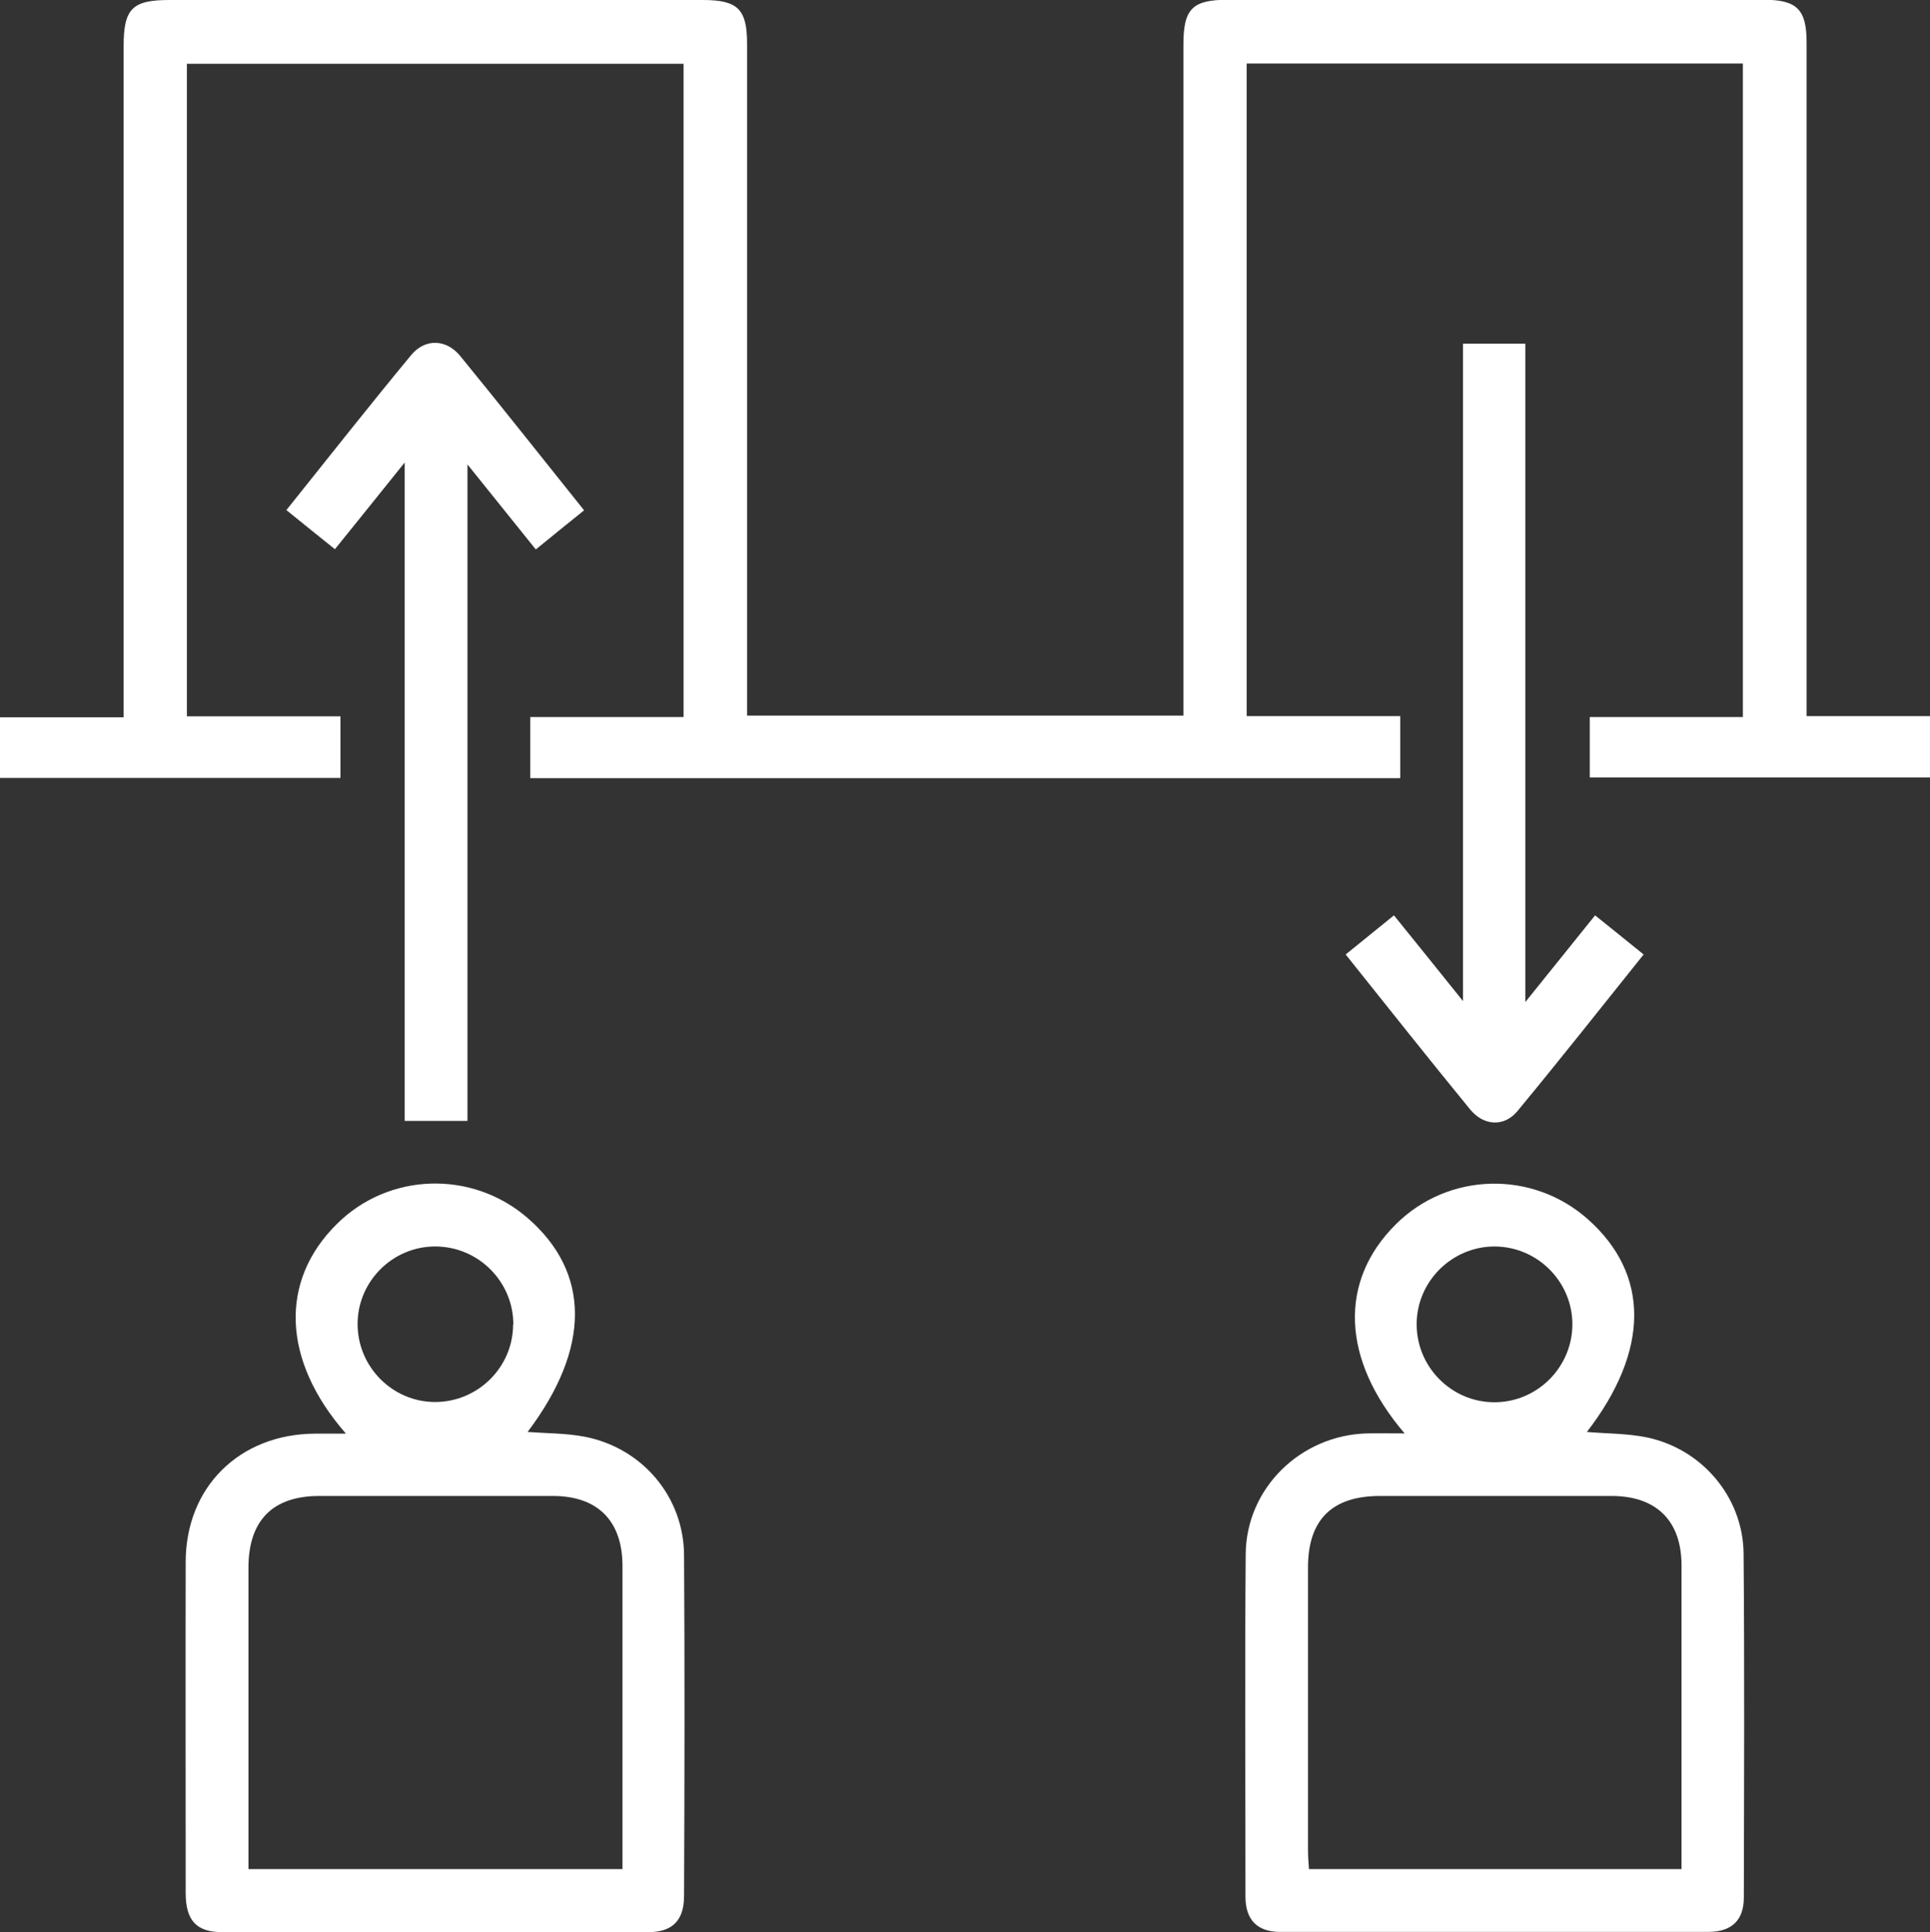
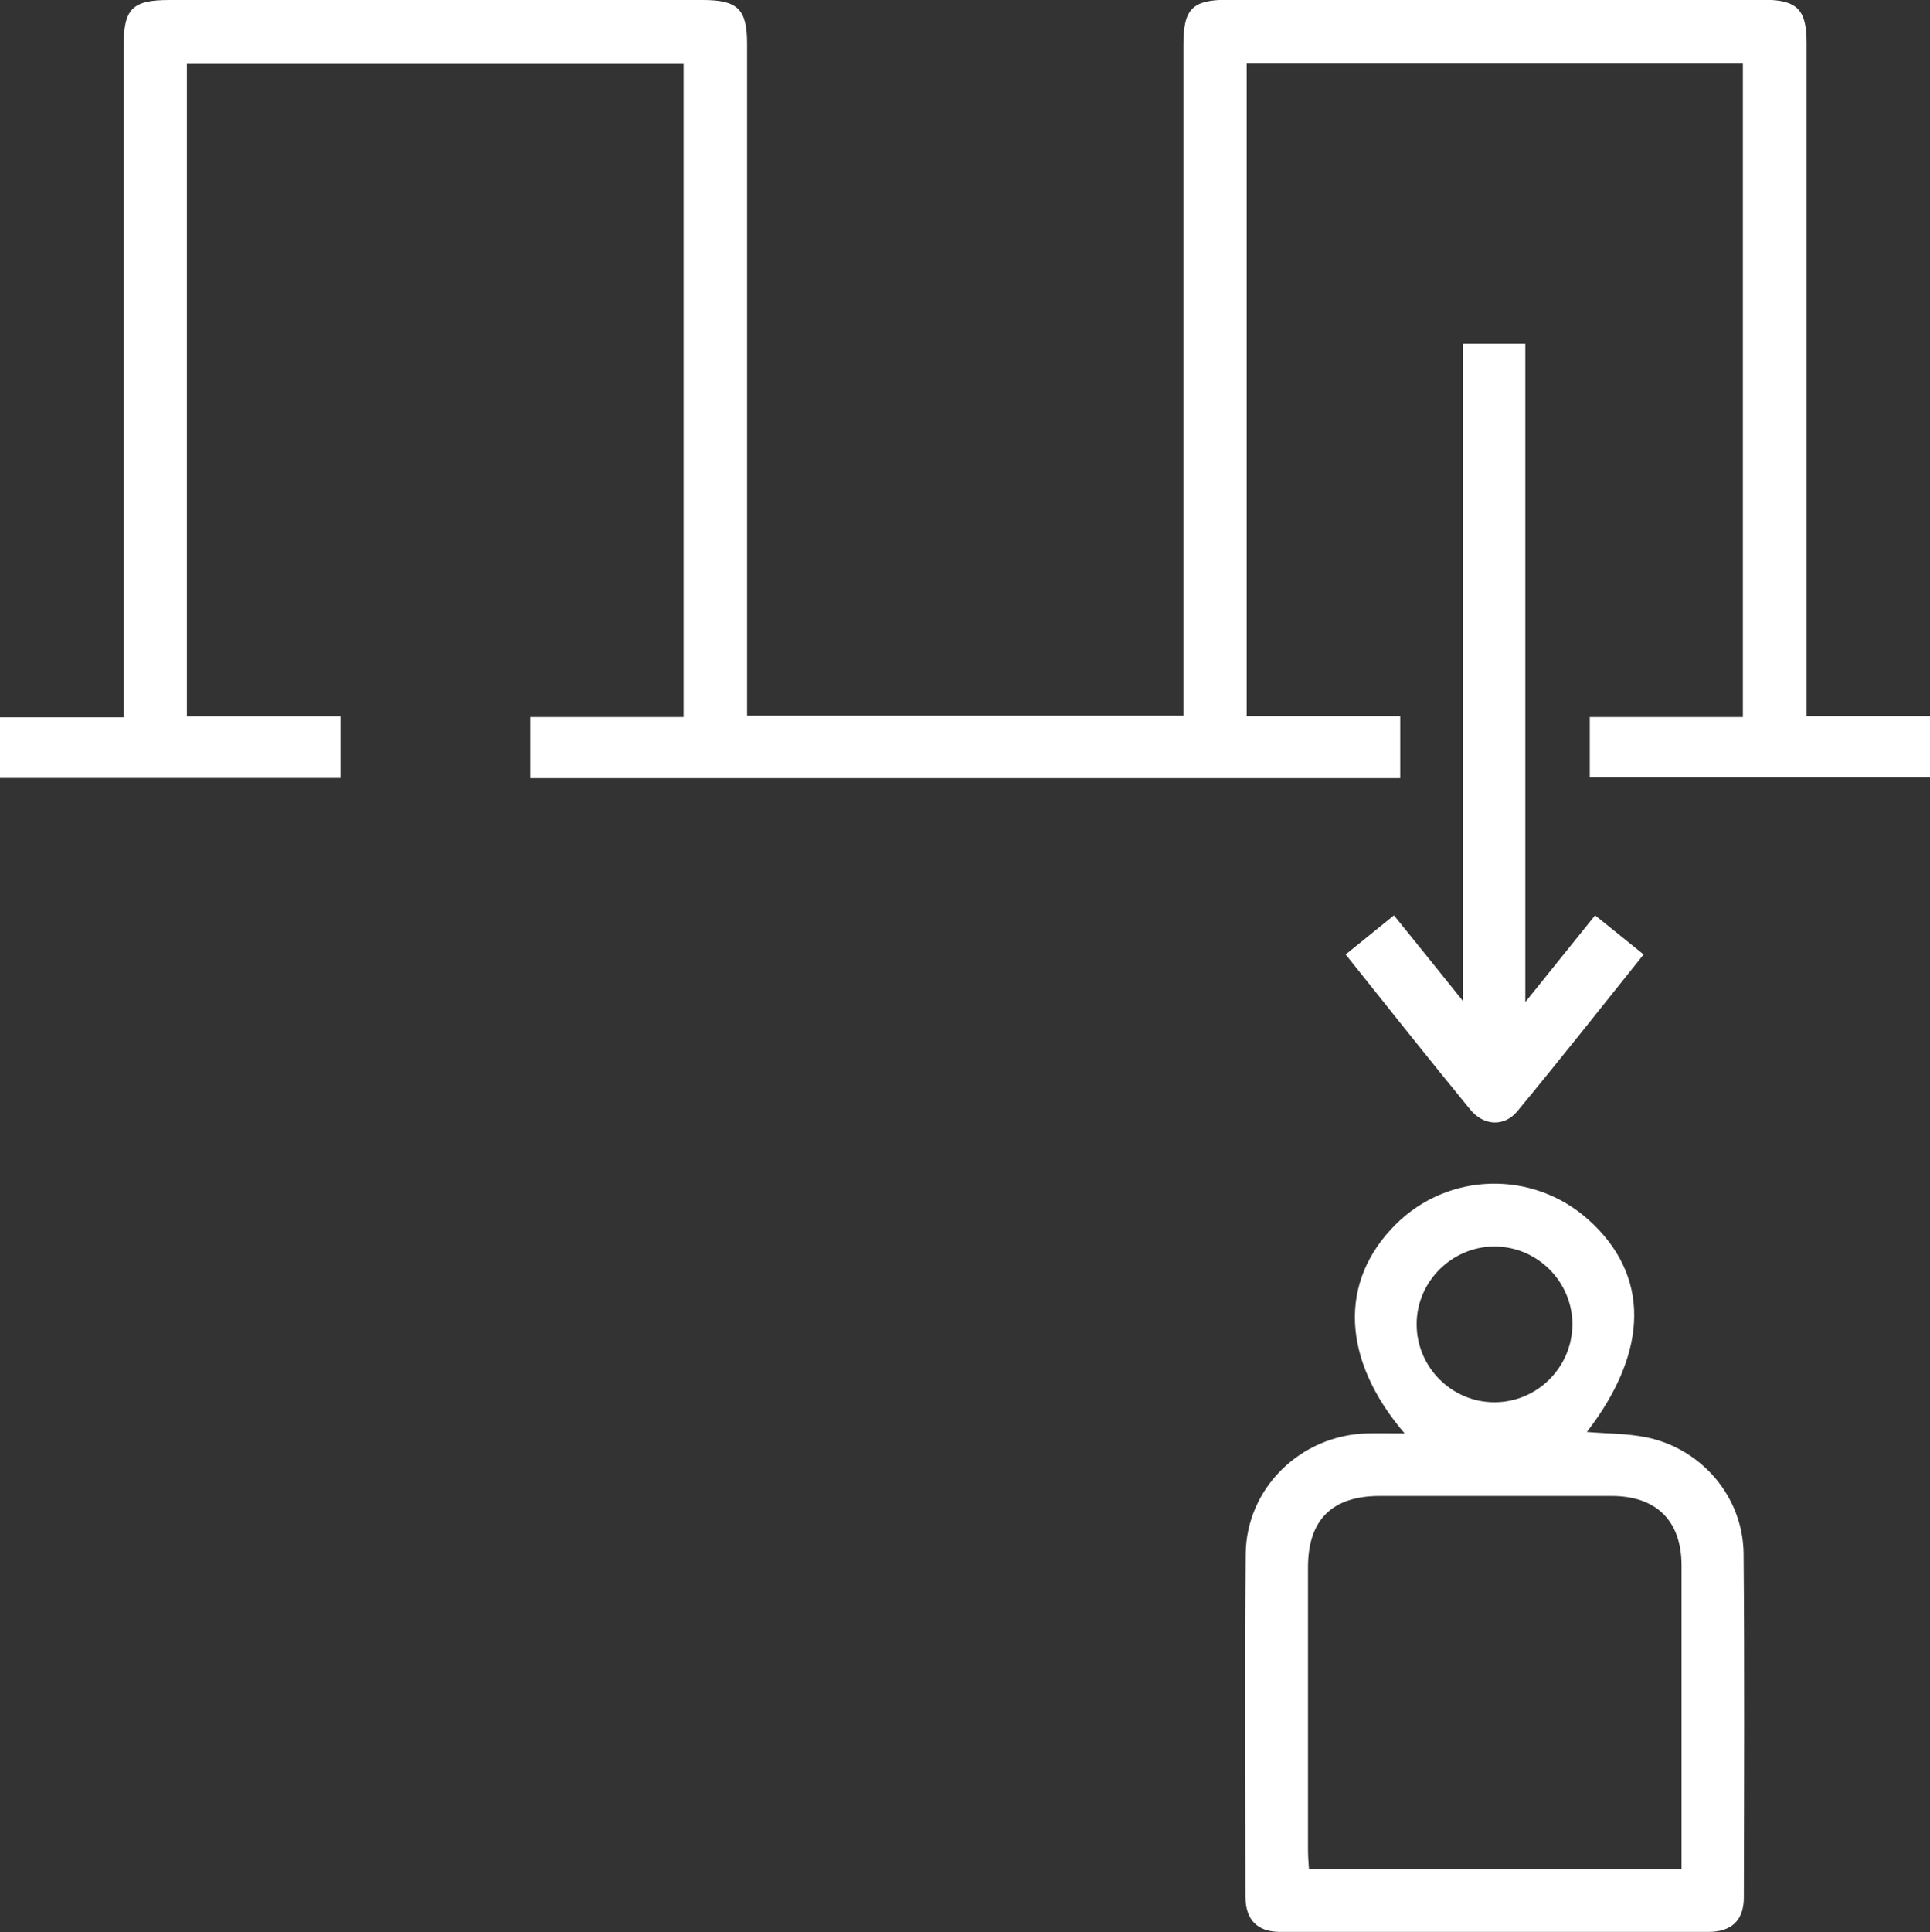
<svg xmlns="http://www.w3.org/2000/svg" id="_レイヤー_2" data-name="レイヤー 2" viewBox="0 0 79.93 80">
  <rect x="0" y="0" width="79.93" height="80" fill="#333333" stroke="none" />
  <defs>
    <style>
      .cls-1 {
        fill: #fff;
        stroke-width: 0px;
      }
    </style>
  </defs>
  <g id="_レイヤー_2-2" data-name="レイヤー 2">
    <g>
      <path class="cls-1" d="m7.74,2.64v27.02h6.36v2.55H0v-2.51h5.12c0-.4,0-.71,0-1.03,0-8.92,0-17.85,0-26.77C5.12.36,5.48,0,7.01,0,14.38,0,21.74,0,29.11,0c1.44,0,1.83.38,1.83,1.8,0,8.95,0,17.9,0,26.85v.98h18.07v-.93c0-8.95,0-17.9,0-26.85,0-1.49.37-1.86,1.85-1.86,7.39,0,14.79,0,22.18,0,1.38,0,1.78.4,1.78,1.77,0,8.95,0,17.9,0,26.85v1.04h5.12v2.54h-14.1v-2.5h6.34V2.63h-20.55v27.02h6.36v2.57H21.96v-2.53h6.35V2.64H7.74Z" />
-       <path class="cls-1" d="m14.32,59.35c-2.65-3.03-2.75-6.32-.37-8.67,2.15-2.14,5.6-2.24,7.9-.25,2.61,2.26,2.62,5.39,0,8.86.81.06,1.61.05,2.38.2,2.38.47,4.09,2.49,4.1,4.91.03,4.7.02,9.4,0,14.1,0,1.01-.48,1.5-1.48,1.5-5.88,0-11.77,0-17.65,0-1.07,0-1.51-.49-1.51-1.62,0-4.57-.01-9.13,0-13.7,0-3.11,2.23-5.3,5.35-5.32.37,0,.74,0,1.25,0Zm11.46,18.03c0-.3,0-.53,0-.77,0-3.92,0-7.85,0-11.77,0-1.87-1.03-2.9-2.88-2.9-3.23,0-6.45,0-9.68,0-1.92,0-2.92,1.01-2.93,2.94,0,3.92,0,7.85,0,11.77,0,.23,0,.47,0,.74h15.49Zm-4.52-22.54c0-1.77-1.44-3.22-3.22-3.23-1.77-.01-3.23,1.44-3.23,3.21,0,1.78,1.45,3.23,3.21,3.23,1.77,0,3.23-1.44,3.23-3.21Z" />
      <path class="cls-1" d="m58.18,59.36c-2.64-3.08-2.74-6.32-.37-8.67,2.17-2.16,5.66-2.25,7.96-.2,2.56,2.28,2.55,5.43-.05,8.8.83.07,1.66.06,2.46.22,2.3.47,4,2.47,4.03,4.8.04,4.75.02,9.51.01,14.26,0,.94-.51,1.42-1.47,1.42-5.91,0-11.82,0-17.73,0-.95,0-1.44-.5-1.44-1.46,0-4.73-.03-9.45.01-14.18.02-2.73,2.27-4.92,5.01-5,.48-.01.96,0,1.57,0Zm11.46,18.03c0-4.25,0-8.41,0-12.57,0-1.85-1.04-2.88-2.9-2.88-3.2,0-6.4,0-9.59,0-1.99,0-2.98.99-2.98,2.96,0,3.9,0,7.79,0,11.69,0,.26.02.52.04.8h15.45Zm-4.52-22.55c0-1.77-1.44-3.22-3.22-3.23-1.77,0-3.23,1.45-3.23,3.22,0,1.78,1.45,3.23,3.22,3.23,1.77,0,3.22-1.44,3.23-3.22Z" />
      <path class="cls-1" d="m60.6,14.23h2.57v27.26c1.05-1.3,1.94-2.41,2.89-3.59.67.54,1.31,1.05,2.01,1.62-1.76,2.2-3.47,4.36-5.23,6.49-.55.66-1.4.61-1.96-.08-1.72-2.1-3.4-4.22-5.15-6.41.67-.54,1.31-1.06,2-1.62.94,1.16,1.84,2.28,2.86,3.55V14.23Z" />
-       <path class="cls-1" d="m19.36,46.41h-2.6v-27.26c-1.04,1.3-1.94,2.41-2.89,3.59-.67-.54-1.31-1.05-2.01-1.62,1.74-2.17,3.43-4.32,5.17-6.42.57-.69,1.45-.67,2.03.04,1.71,2.09,3.39,4.22,5.13,6.39-.68.55-1.32,1.06-2,1.62-.93-1.16-1.82-2.26-2.83-3.52v27.19Z" />
    </g>
  </g>
</svg>